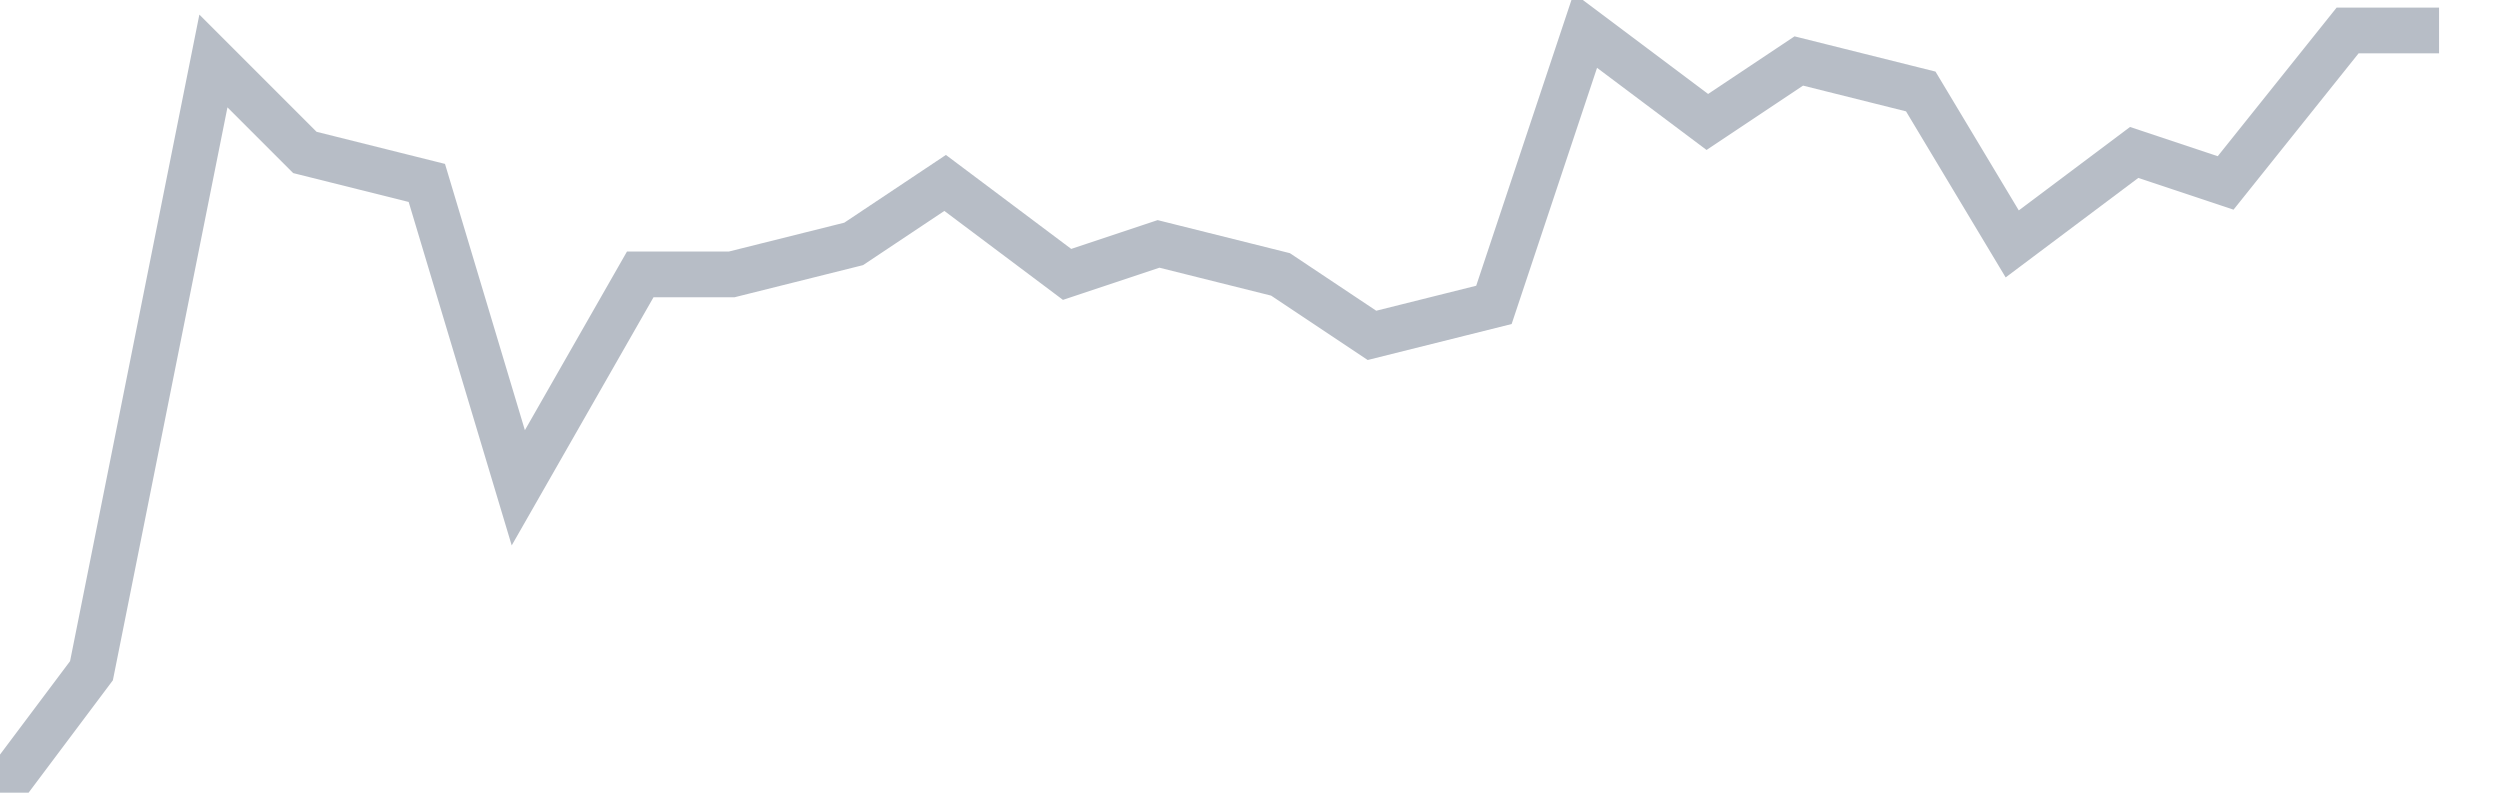
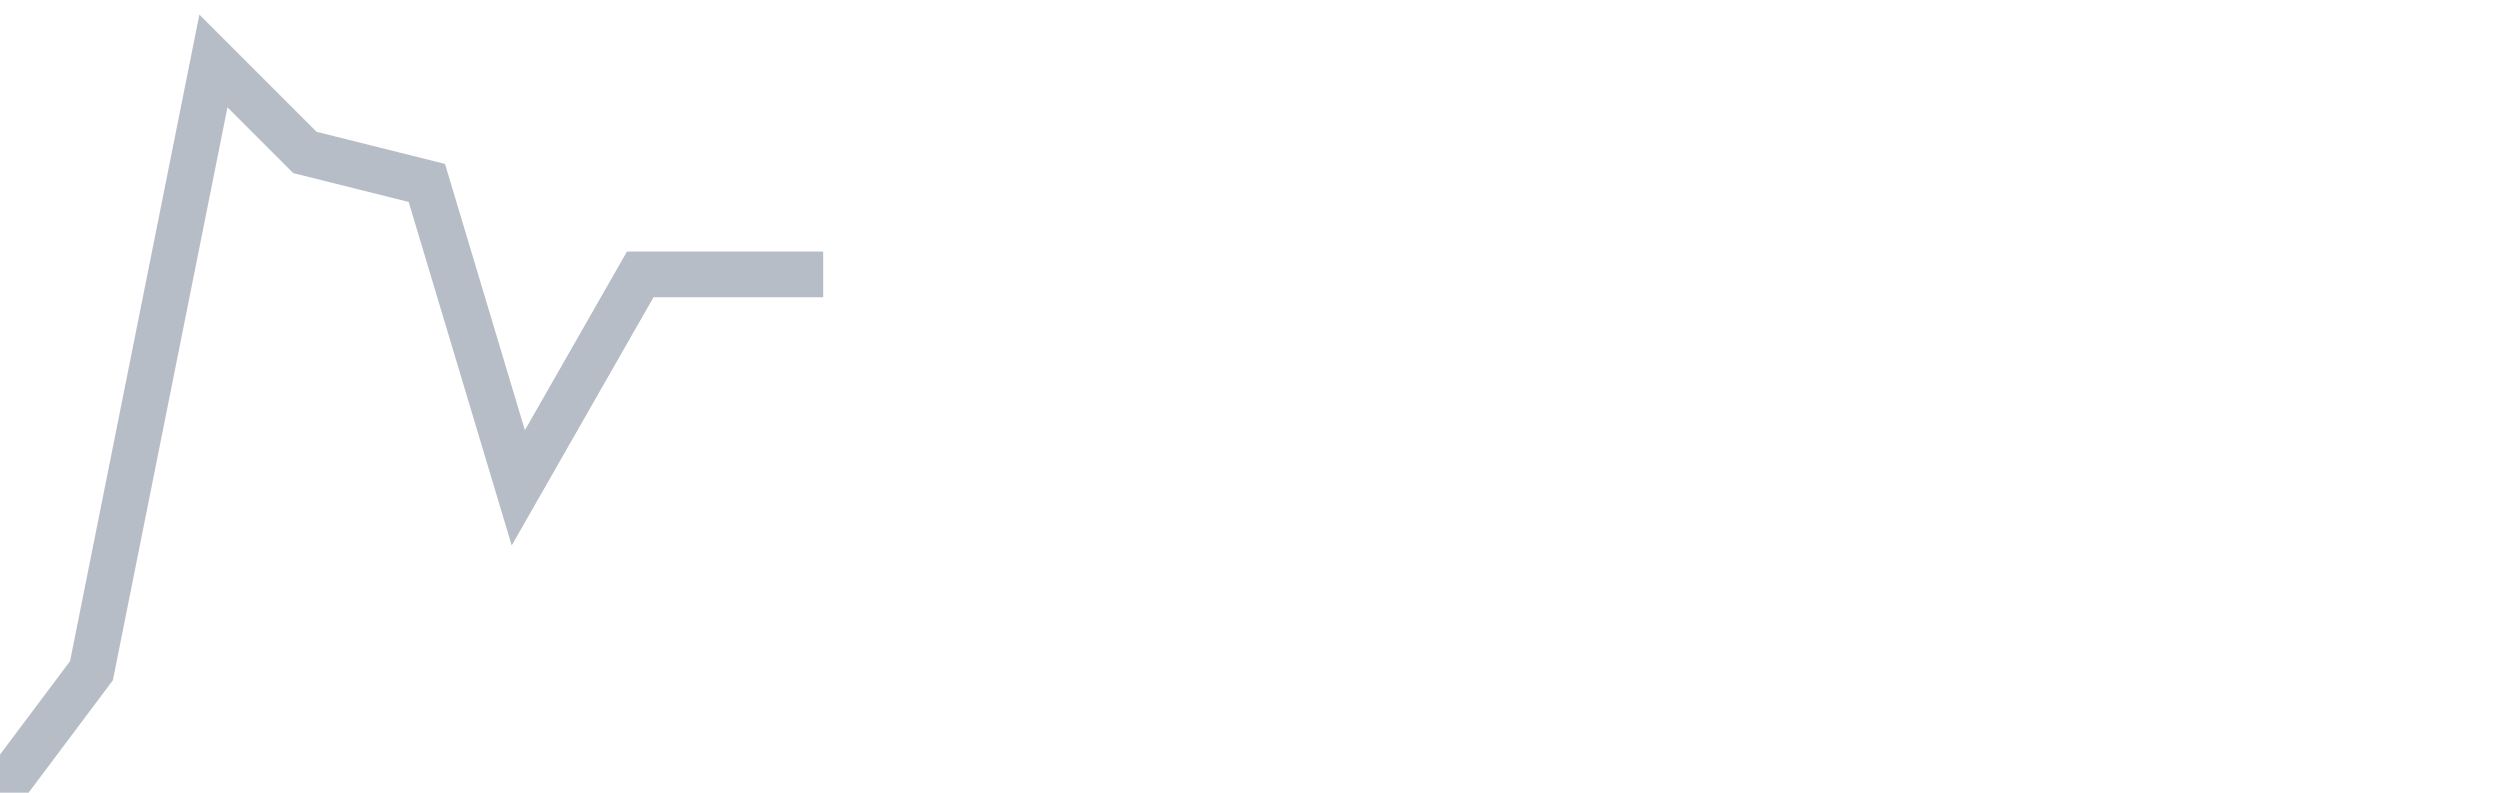
<svg xmlns="http://www.w3.org/2000/svg" width="82" height="26" fill="none">
-   <path d="M0 26l3-4L7 2l3 3 4 1 3 10 4-7h3l4-1 3-2 4 3 3-1 4 1 3 2 4-1 3-9 4 3 3-2 4 1 3 5 4-3 3 1 4-5h3" stroke="#B7BDC6" stroke-width="1.5" />
+   <path d="M0 26l3-4L7 2l3 3 4 1 3 10 4-7h3h3" stroke="#B7BDC6" stroke-width="1.5" />
</svg>